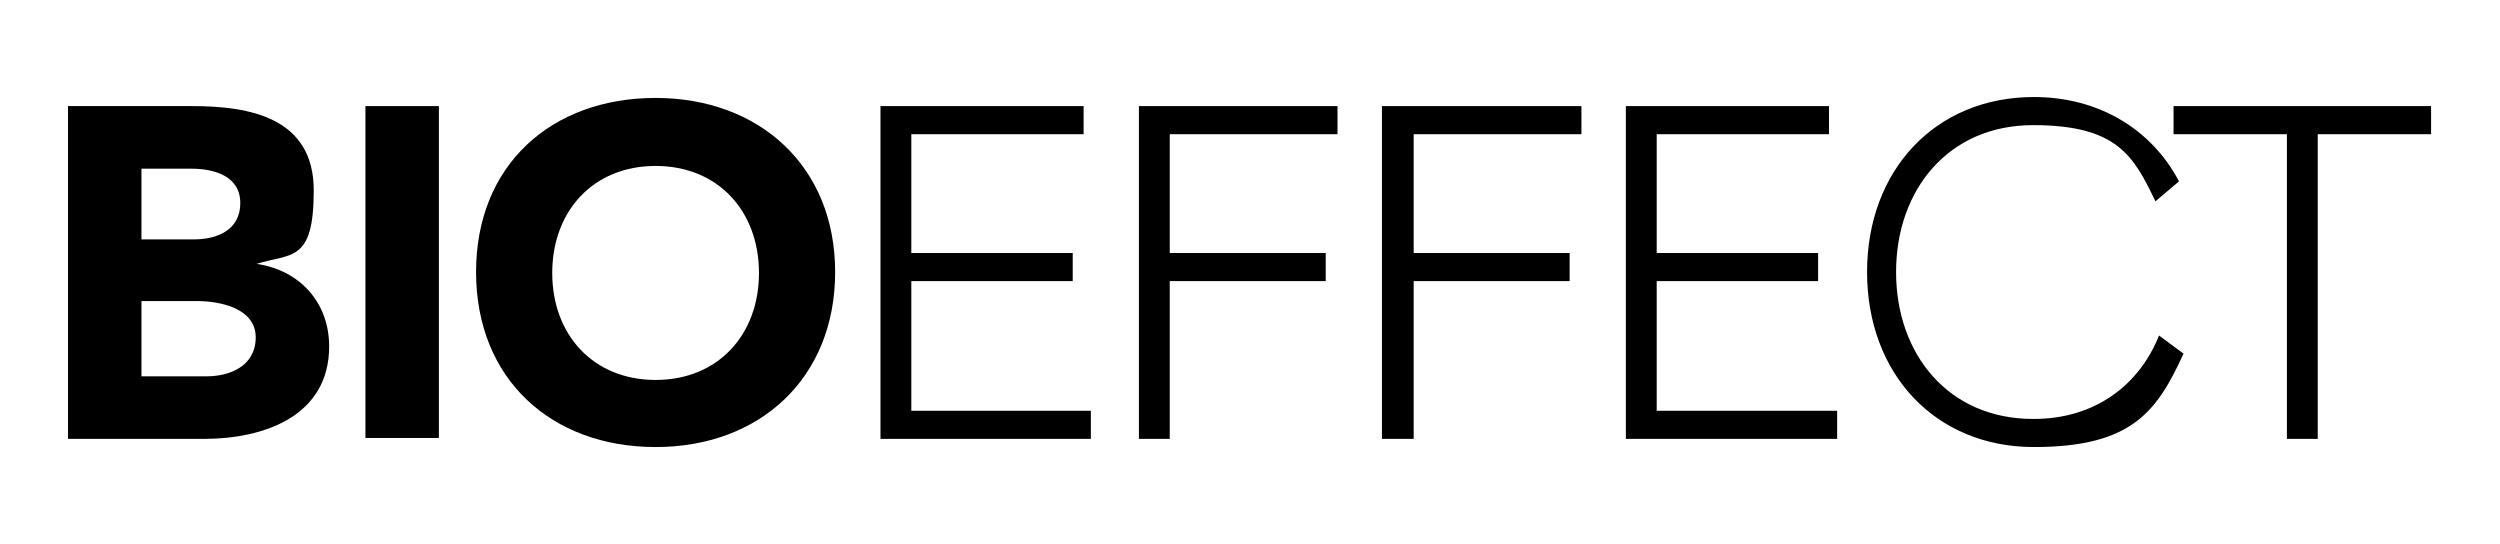
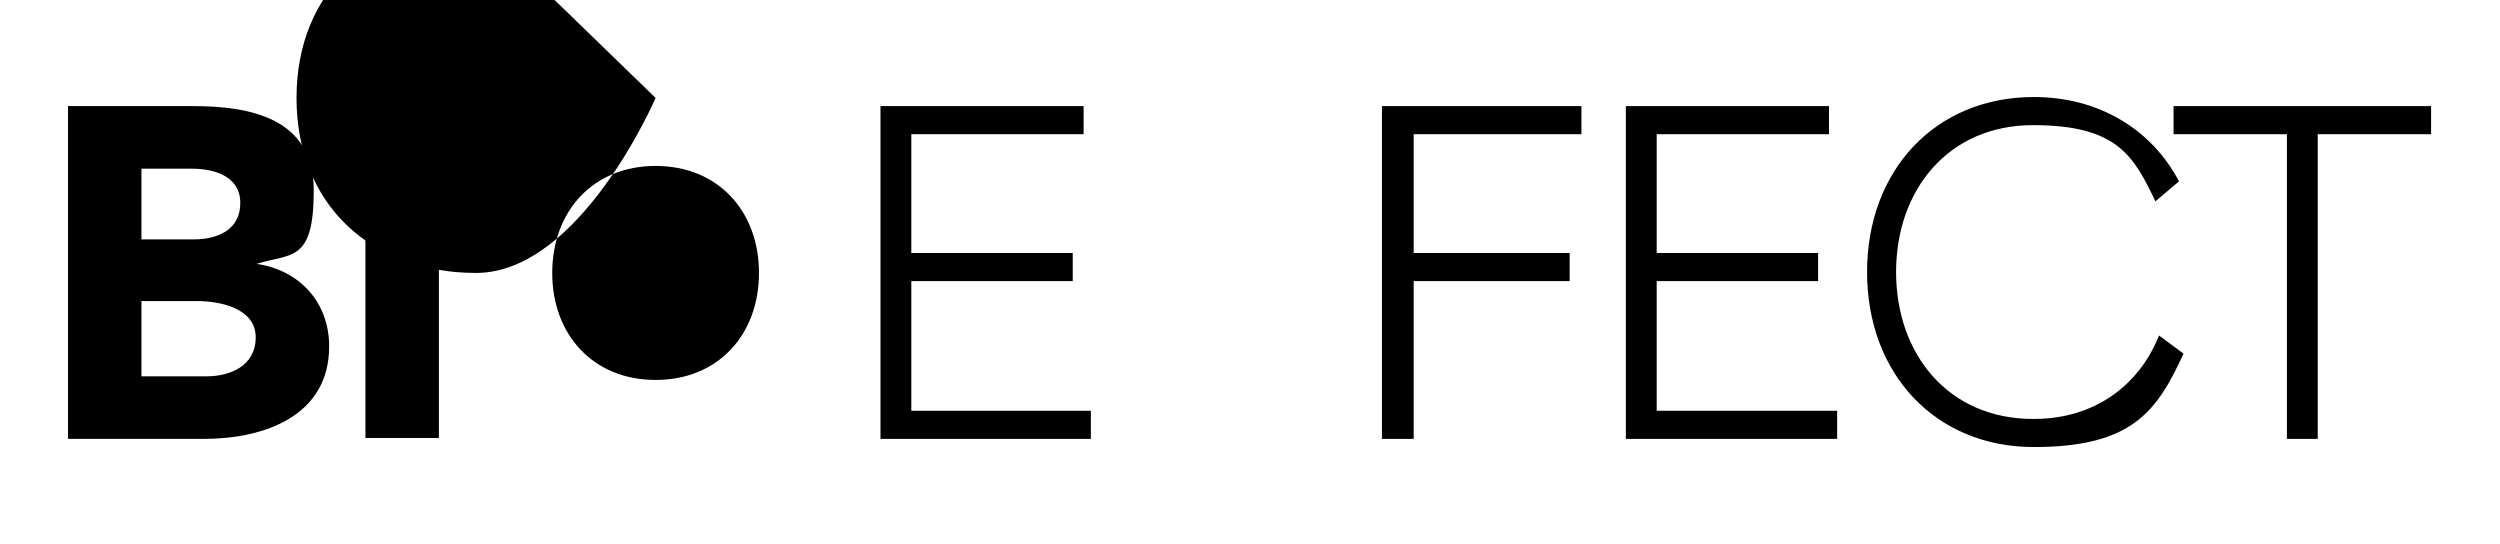
<svg xmlns="http://www.w3.org/2000/svg" id="Layer_1" data-name="Layer 1" version="1.1" viewBox="0 0 275.7 60">
  <defs>
    <style>
      .cls-1 {
        fill: #000;
        stroke-width: 0px;
      }
    </style>
  </defs>
  <path class="cls-1" d="M15.6,41.5h7.2c2.5,0,5.4-1.1,5.4-4.3s-3.9-4-6.5-4h-6.1v8.3ZM15.6,26.4h5.8c2.5,0,5.1-1,5.1-4s-2.9-3.8-5.4-3.8h-5.5v7.8ZM7.5,11.7h13.7c6.4,0,13.4,1.3,13.4,9.3s-2.5,6.9-6.3,8.1h0c4.8.7,8,4.3,8,9.1,0,7.7-7.2,10.2-13.8,10.2H7.5V11.7Z" />
  <rect class="cls-1" x="40.3" y="11.7" width="8.1" height="36.6" />
-   <path class="cls-1" d="M72.3,41.9c6.9,0,11.4-5,11.4-11.8s-4.5-11.8-11.4-11.8-11.4,5-11.4,11.8,4.5,11.8,11.4,11.8M72.3,10.8c11.4,0,19.8,7.5,19.8,19.2s-8.3,19.3-19.8,19.3-19.8-7.5-19.8-19.3,8.3-19.2,19.8-19.2" />
+   <path class="cls-1" d="M72.3,41.9c6.9,0,11.4-5,11.4-11.8s-4.5-11.8-11.4-11.8-11.4,5-11.4,11.8,4.5,11.8,11.4,11.8M72.3,10.8s-8.3,19.3-19.8,19.3-19.8-7.5-19.8-19.3,8.3-19.2,19.8-19.2" />
  <polygon class="cls-1" points="97.1 11.7 119.5 11.7 119.5 14.8 100.5 14.8 100.5 27.9 118.3 27.9 118.3 31 100.5 31 100.5 45.3 120.3 45.3 120.3 48.4 97.1 48.4 97.1 11.7" />
-   <polygon class="cls-1" points="125.6 11.7 147.5 11.7 147.5 14.8 129 14.8 129 27.9 146.2 27.9 146.2 31 129 31 129 48.4 125.6 48.4 125.6 11.7" />
  <polygon class="cls-1" points="152.4 11.7 174.4 11.7 174.4 14.8 155.9 14.8 155.9 27.9 173.1 27.9 173.1 31 155.9 31 155.9 48.4 152.4 48.4 152.4 11.7" />
  <polygon class="cls-1" points="179.3 11.7 201.7 11.7 201.7 14.8 182.7 14.8 182.7 27.9 200.5 27.9 200.5 31 182.7 31 182.7 45.3 202.6 45.3 202.6 48.4 179.3 48.4 179.3 11.7" />
  <polygon class="cls-1" points="252.2 14.8 239.7 14.8 239.7 11.7 268.1 11.7 268.1 14.8 255.6 14.8 255.6 48.4 252.2 48.4 252.2 14.8" />
  <path class="cls-1" d="M224.2,46.2c-9.3,0-15.1-7.1-15.1-16.2s5.8-16.2,15.1-16.2,11.1,3.4,13.5,8.4l2.6-2.2c-3-5.7-8.8-9.3-16-9.3-10.9,0-18.4,8.1-18.4,19.3s7.5,19.3,18.4,19.3,13.6-4,16.5-10.3l-2.7-2c-2.2,5.5-7.1,9.2-13.8,9.2" />
</svg>